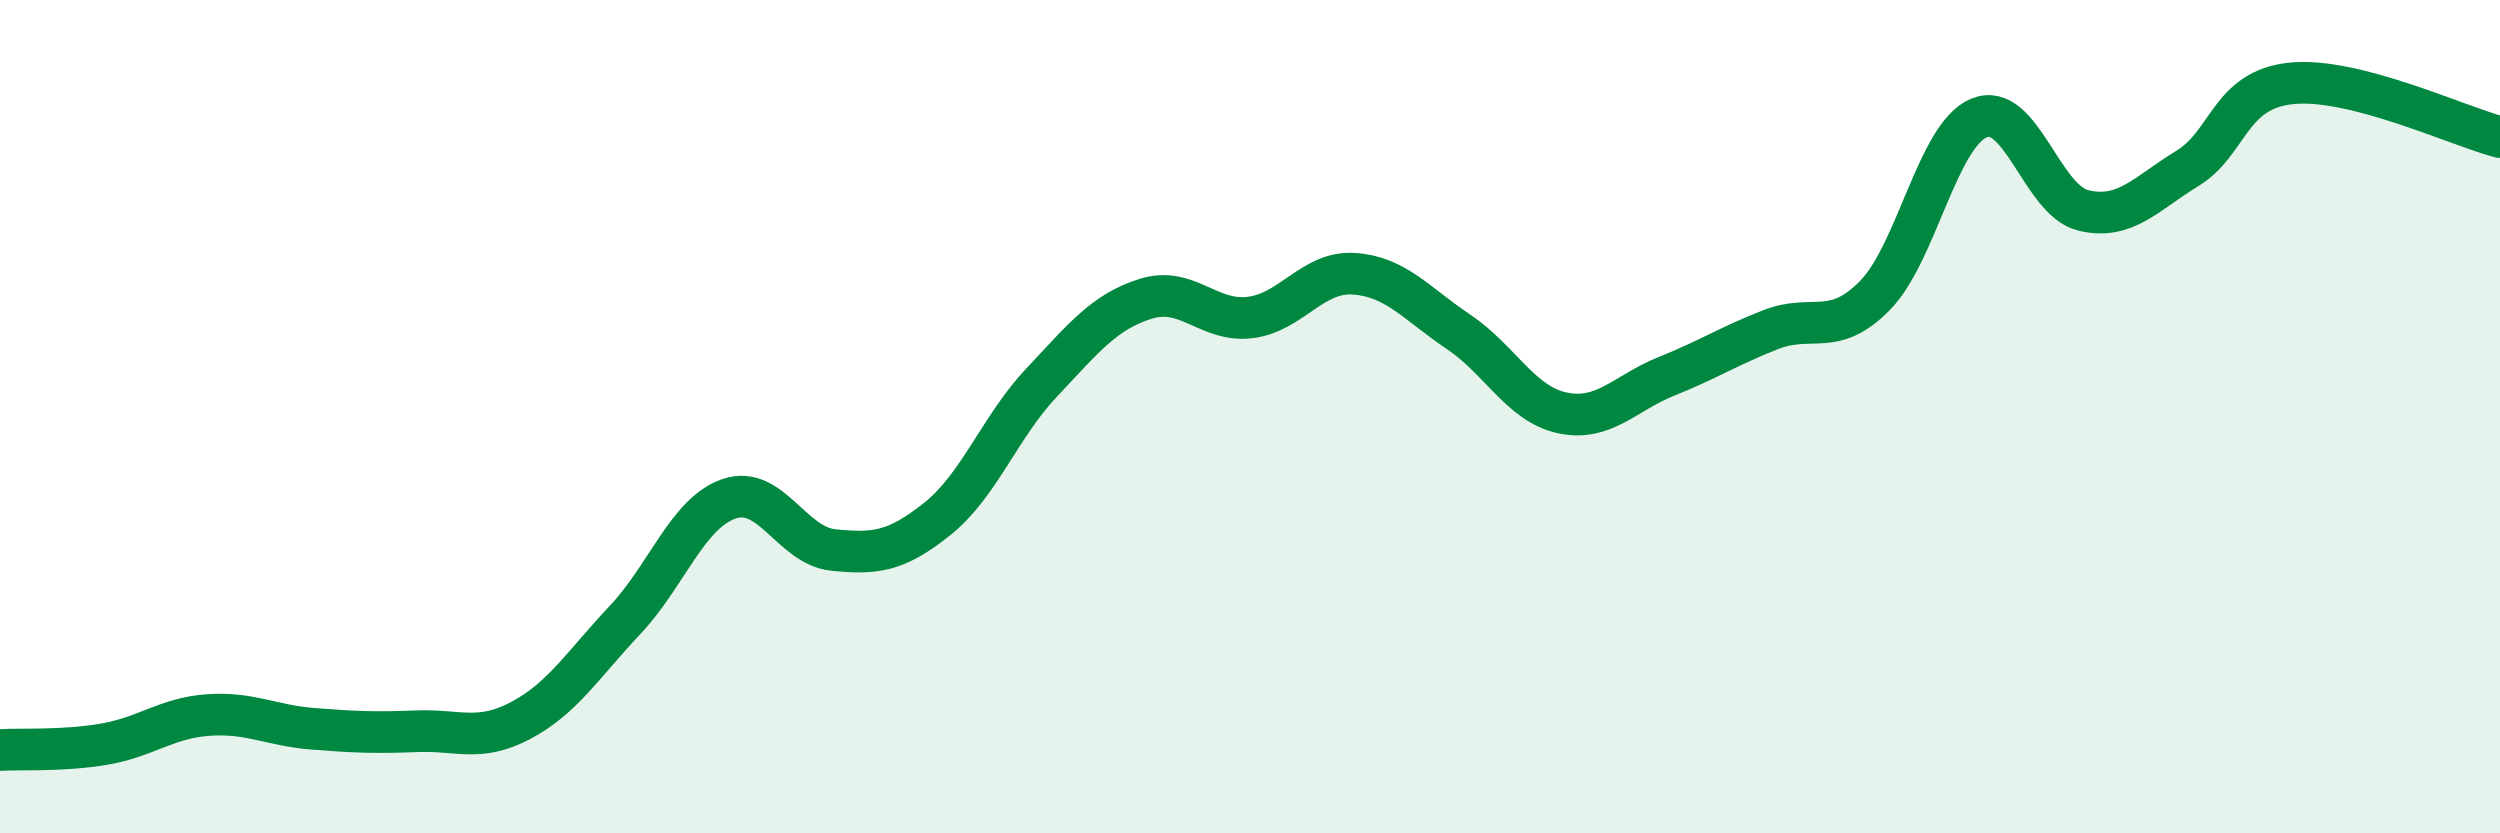
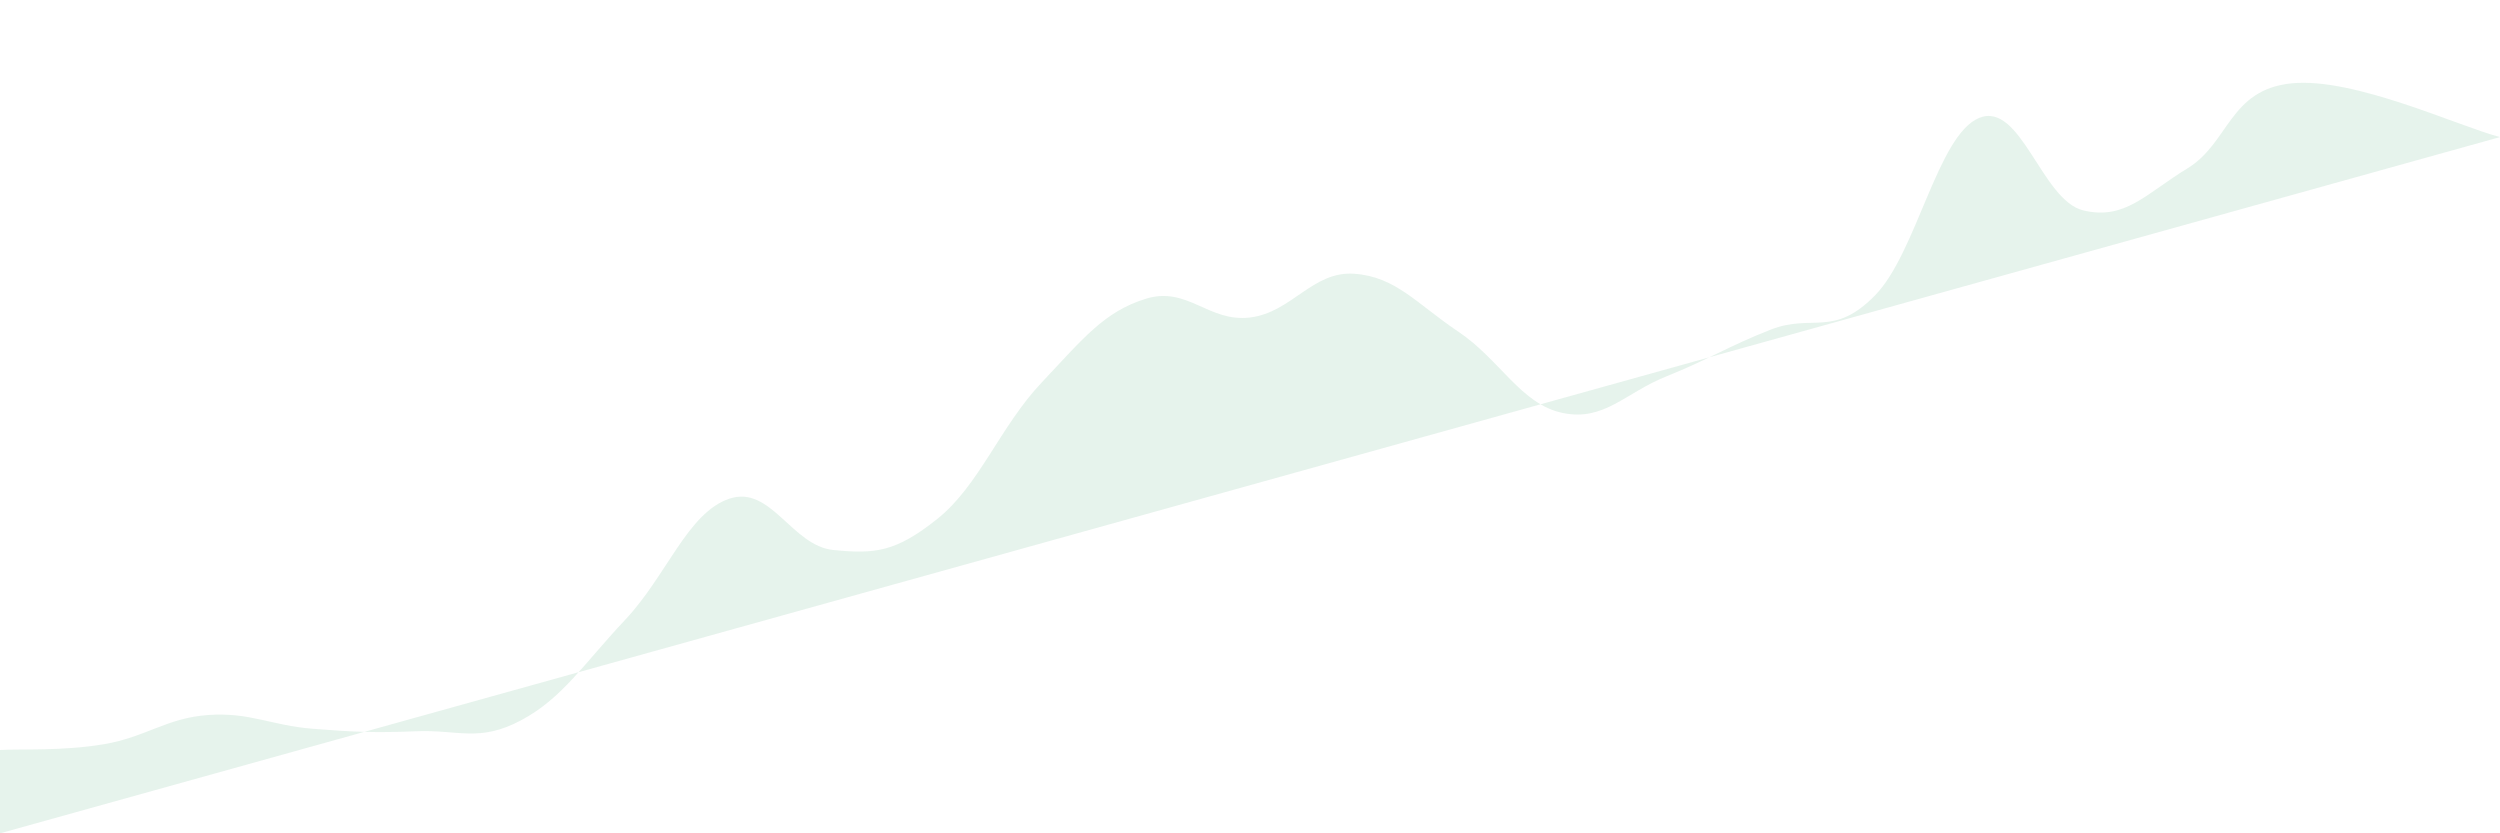
<svg xmlns="http://www.w3.org/2000/svg" width="60" height="20" viewBox="0 0 60 20">
-   <path d="M 0,18 C 0.5,17.97 1.5,18.03 2.5,17.86 C 3.5,17.69 4,17.23 5,17.16 C 6,17.09 6.5,17.41 7.5,17.49 C 8.5,17.57 9,17.59 10,17.55 C 11,17.51 11.5,17.82 12.5,17.29 C 13.5,16.76 14,15.94 15,14.88 C 16,13.82 16.5,12.31 17.5,11.97 C 18.5,11.63 19,13.1 20,13.2 C 21,13.3 21.5,13.25 22.5,12.45 C 23.5,11.65 24,10.24 25,9.18 C 26,8.12 26.5,7.48 27.5,7.17 C 28.5,6.86 29,7.74 30,7.62 C 31,7.5 31.5,6.5 32.5,6.57 C 33.5,6.64 34,7.29 35,7.96 C 36,8.63 36.5,9.7 37.5,9.91 C 38.5,10.12 39,9.43 40,9.03 C 41,8.63 41.5,8.3 42.5,7.91 C 43.5,7.52 44,8.11 45,7.09 C 46,6.07 46.5,3.24 47.5,2.83 C 48.5,2.42 49,4.81 50,5.05 C 51,5.29 51.5,4.65 52.5,4.04 C 53.5,3.43 53.5,2.15 55,2 C 56.5,1.85 59,3.03 60,3.29L60 20L0 20Z" fill="#008740" opacity="0.1" stroke-linecap="round" stroke-linejoin="round" />
-   <path d="M 0,18 C 0.5,17.97 1.5,18.03 2.5,17.86 C 3.5,17.69 4,17.23 5,17.16 C 6,17.09 6.5,17.41 7.5,17.49 C 8.5,17.57 9,17.59 10,17.55 C 11,17.51 11.5,17.82 12.5,17.29 C 13.5,16.76 14,15.94 15,14.88 C 16,13.82 16.5,12.31 17.5,11.97 C 18.5,11.63 19,13.1 20,13.2 C 21,13.3 21.5,13.25 22.5,12.45 C 23.5,11.65 24,10.24 25,9.18 C 26,8.12 26.5,7.48 27.5,7.17 C 28.5,6.86 29,7.74 30,7.62 C 31,7.5 31.5,6.5 32.5,6.57 C 33.5,6.64 34,7.29 35,7.96 C 36,8.63 36.5,9.7 37.5,9.91 C 38.5,10.12 39,9.43 40,9.03 C 41,8.63 41.5,8.3 42.5,7.91 C 43.5,7.52 44,8.11 45,7.09 C 46,6.07 46.5,3.24 47.5,2.83 C 48.5,2.42 49,4.81 50,5.05 C 51,5.29 51.5,4.65 52.5,4.04 C 53.5,3.43 53.5,2.15 55,2 C 56.5,1.85 59,3.03 60,3.29" stroke="#008740" stroke-width="1" fill="none" stroke-linecap="round" stroke-linejoin="round" />
+   <path d="M 0,18 C 0.5,17.97 1.5,18.03 2.5,17.86 C 3.5,17.69 4,17.23 5,17.16 C 6,17.09 6.5,17.41 7.5,17.49 C 8.5,17.57 9,17.59 10,17.55 C 11,17.51 11.5,17.82 12.5,17.29 C 13.5,16.76 14,15.94 15,14.88 C 16,13.82 16.5,12.31 17.5,11.97 C 18.5,11.63 19,13.1 20,13.2 C 21,13.3 21.5,13.25 22.5,12.45 C 23.5,11.65 24,10.24 25,9.18 C 26,8.12 26.5,7.48 27.5,7.17 C 28.5,6.86 29,7.74 30,7.62 C 31,7.5 31.5,6.5 32.5,6.57 C 33.5,6.64 34,7.29 35,7.96 C 36,8.63 36.5,9.7 37.5,9.91 C 38.5,10.12 39,9.43 40,9.03 C 41,8.63 41.5,8.3 42.5,7.91 C 43.5,7.52 44,8.11 45,7.09 C 46,6.07 46.5,3.24 47.5,2.83 C 48.5,2.42 49,4.81 50,5.05 C 51,5.29 51.5,4.65 52.5,4.04 C 53.5,3.43 53.5,2.15 55,2 C 56.5,1.85 59,3.03 60,3.29L0 20Z" fill="#008740" opacity="0.1" stroke-linecap="round" stroke-linejoin="round" />
</svg>